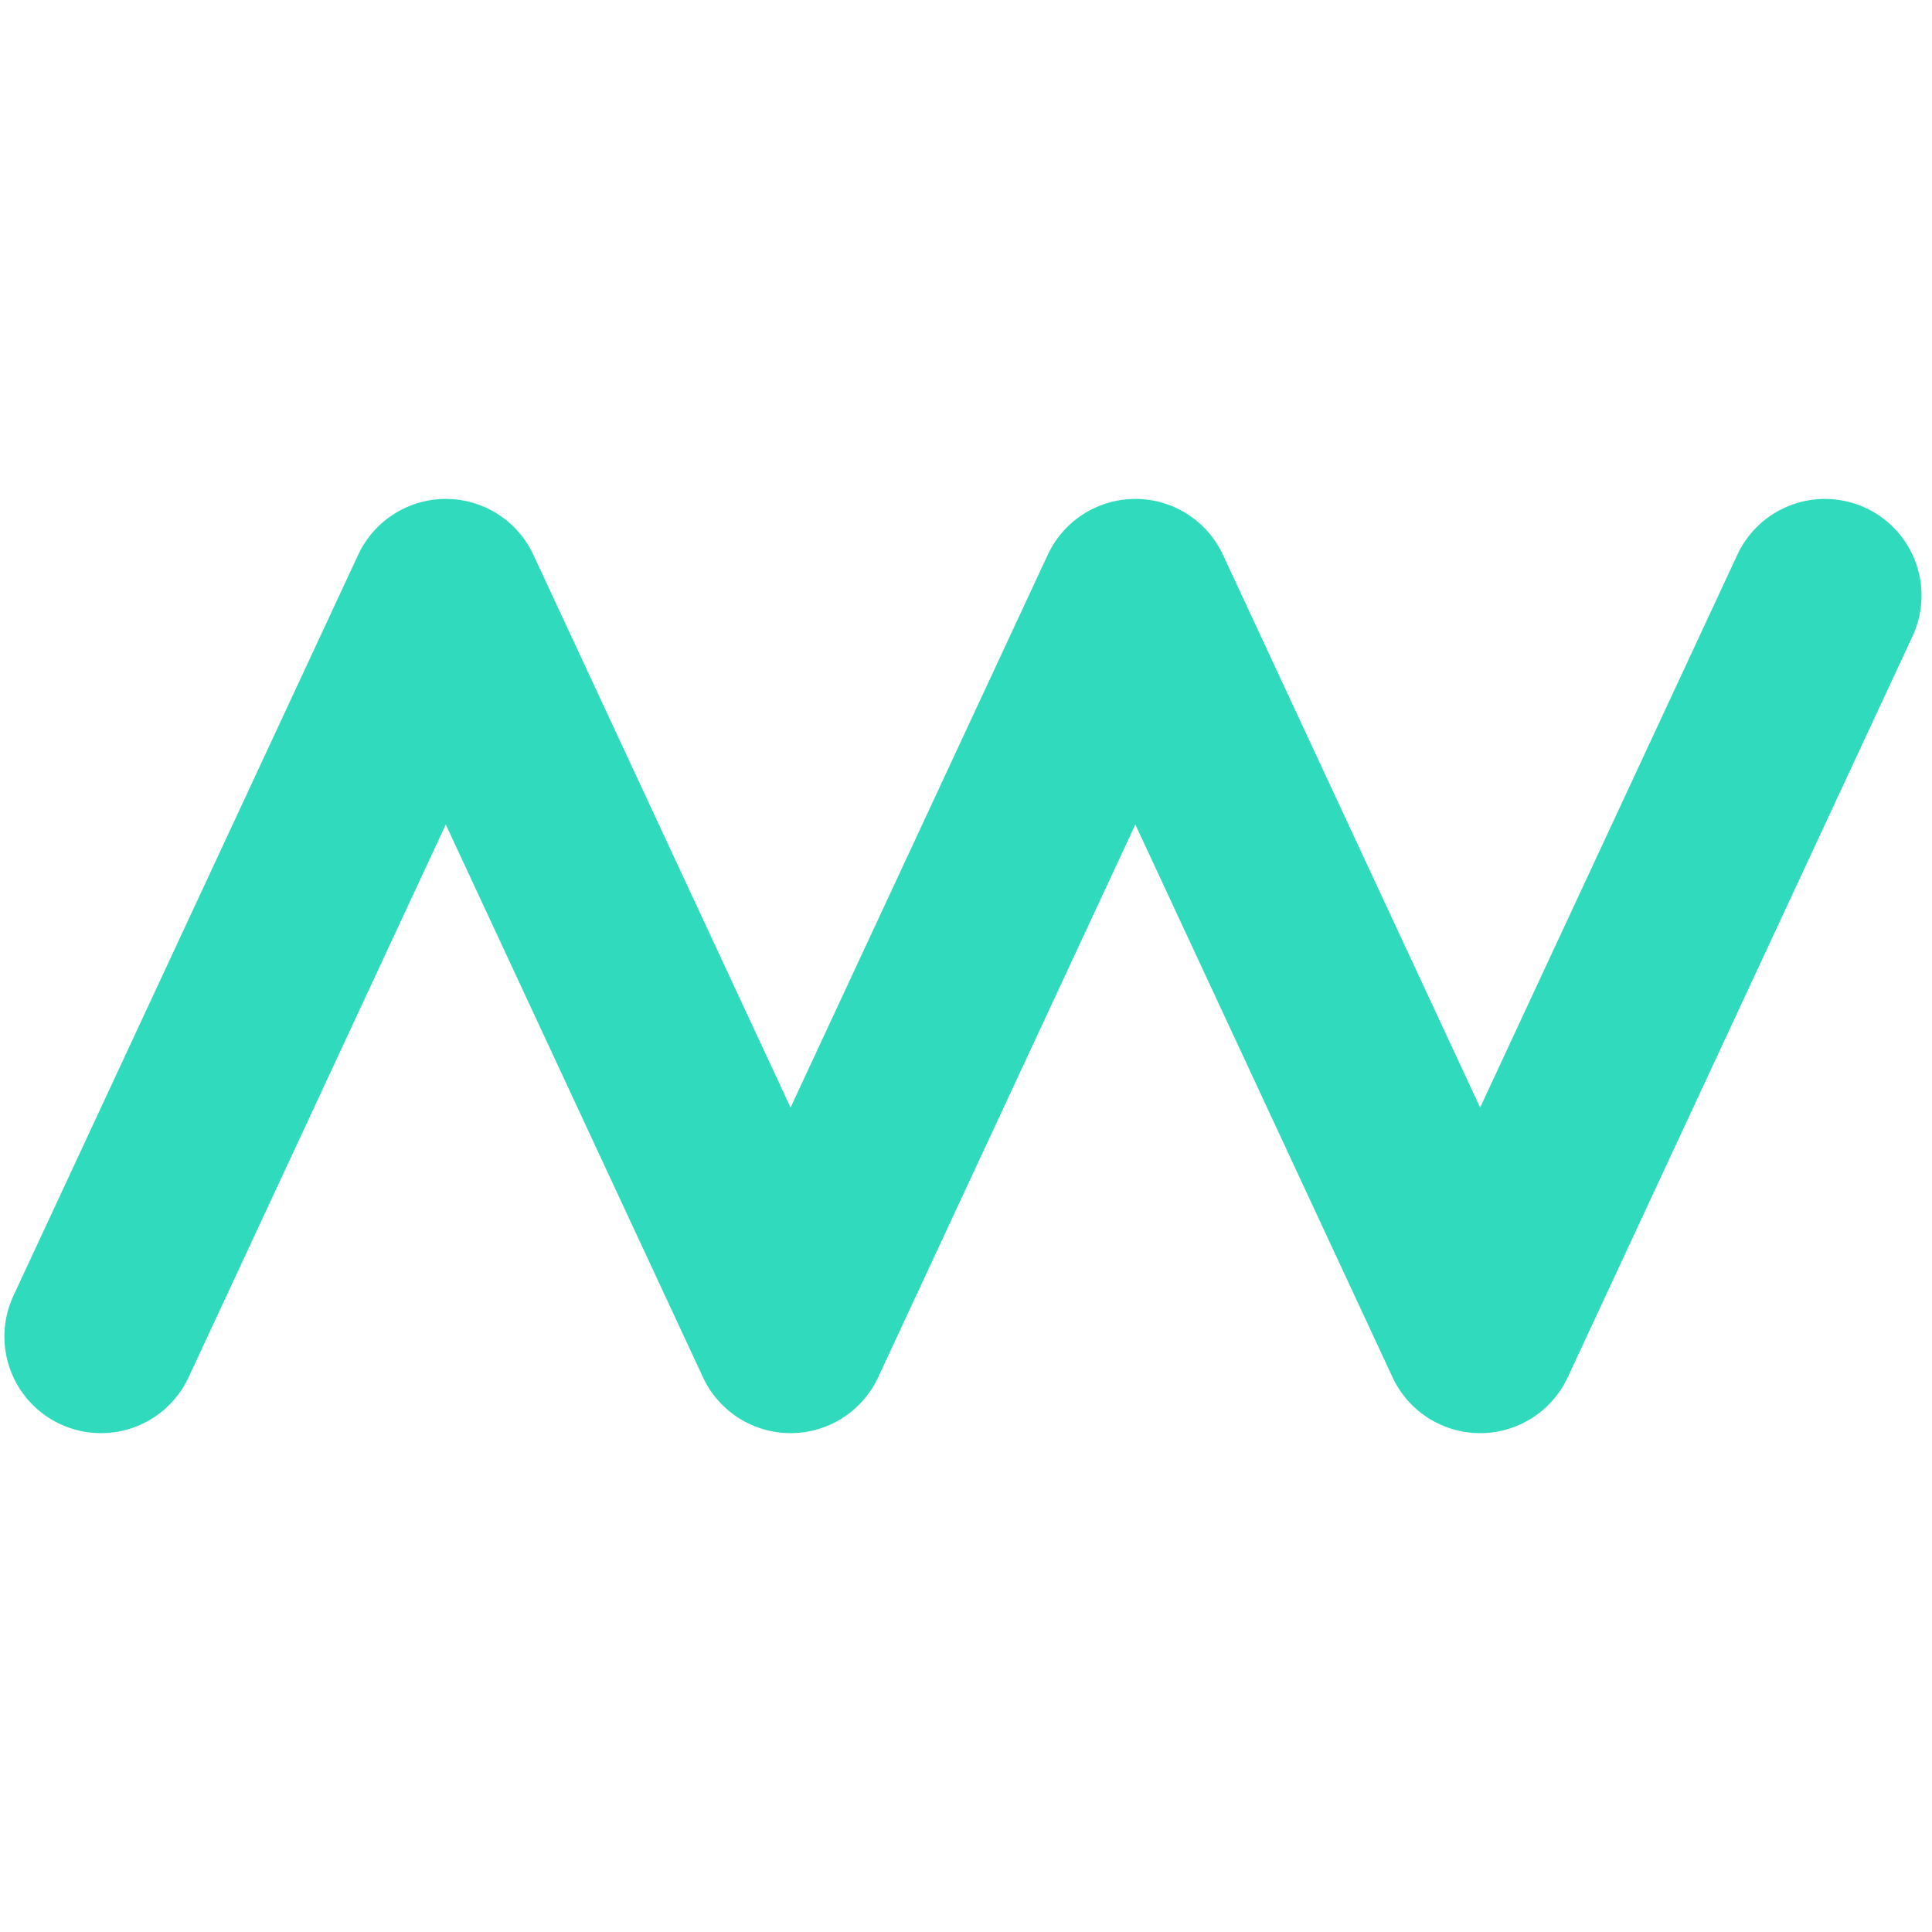
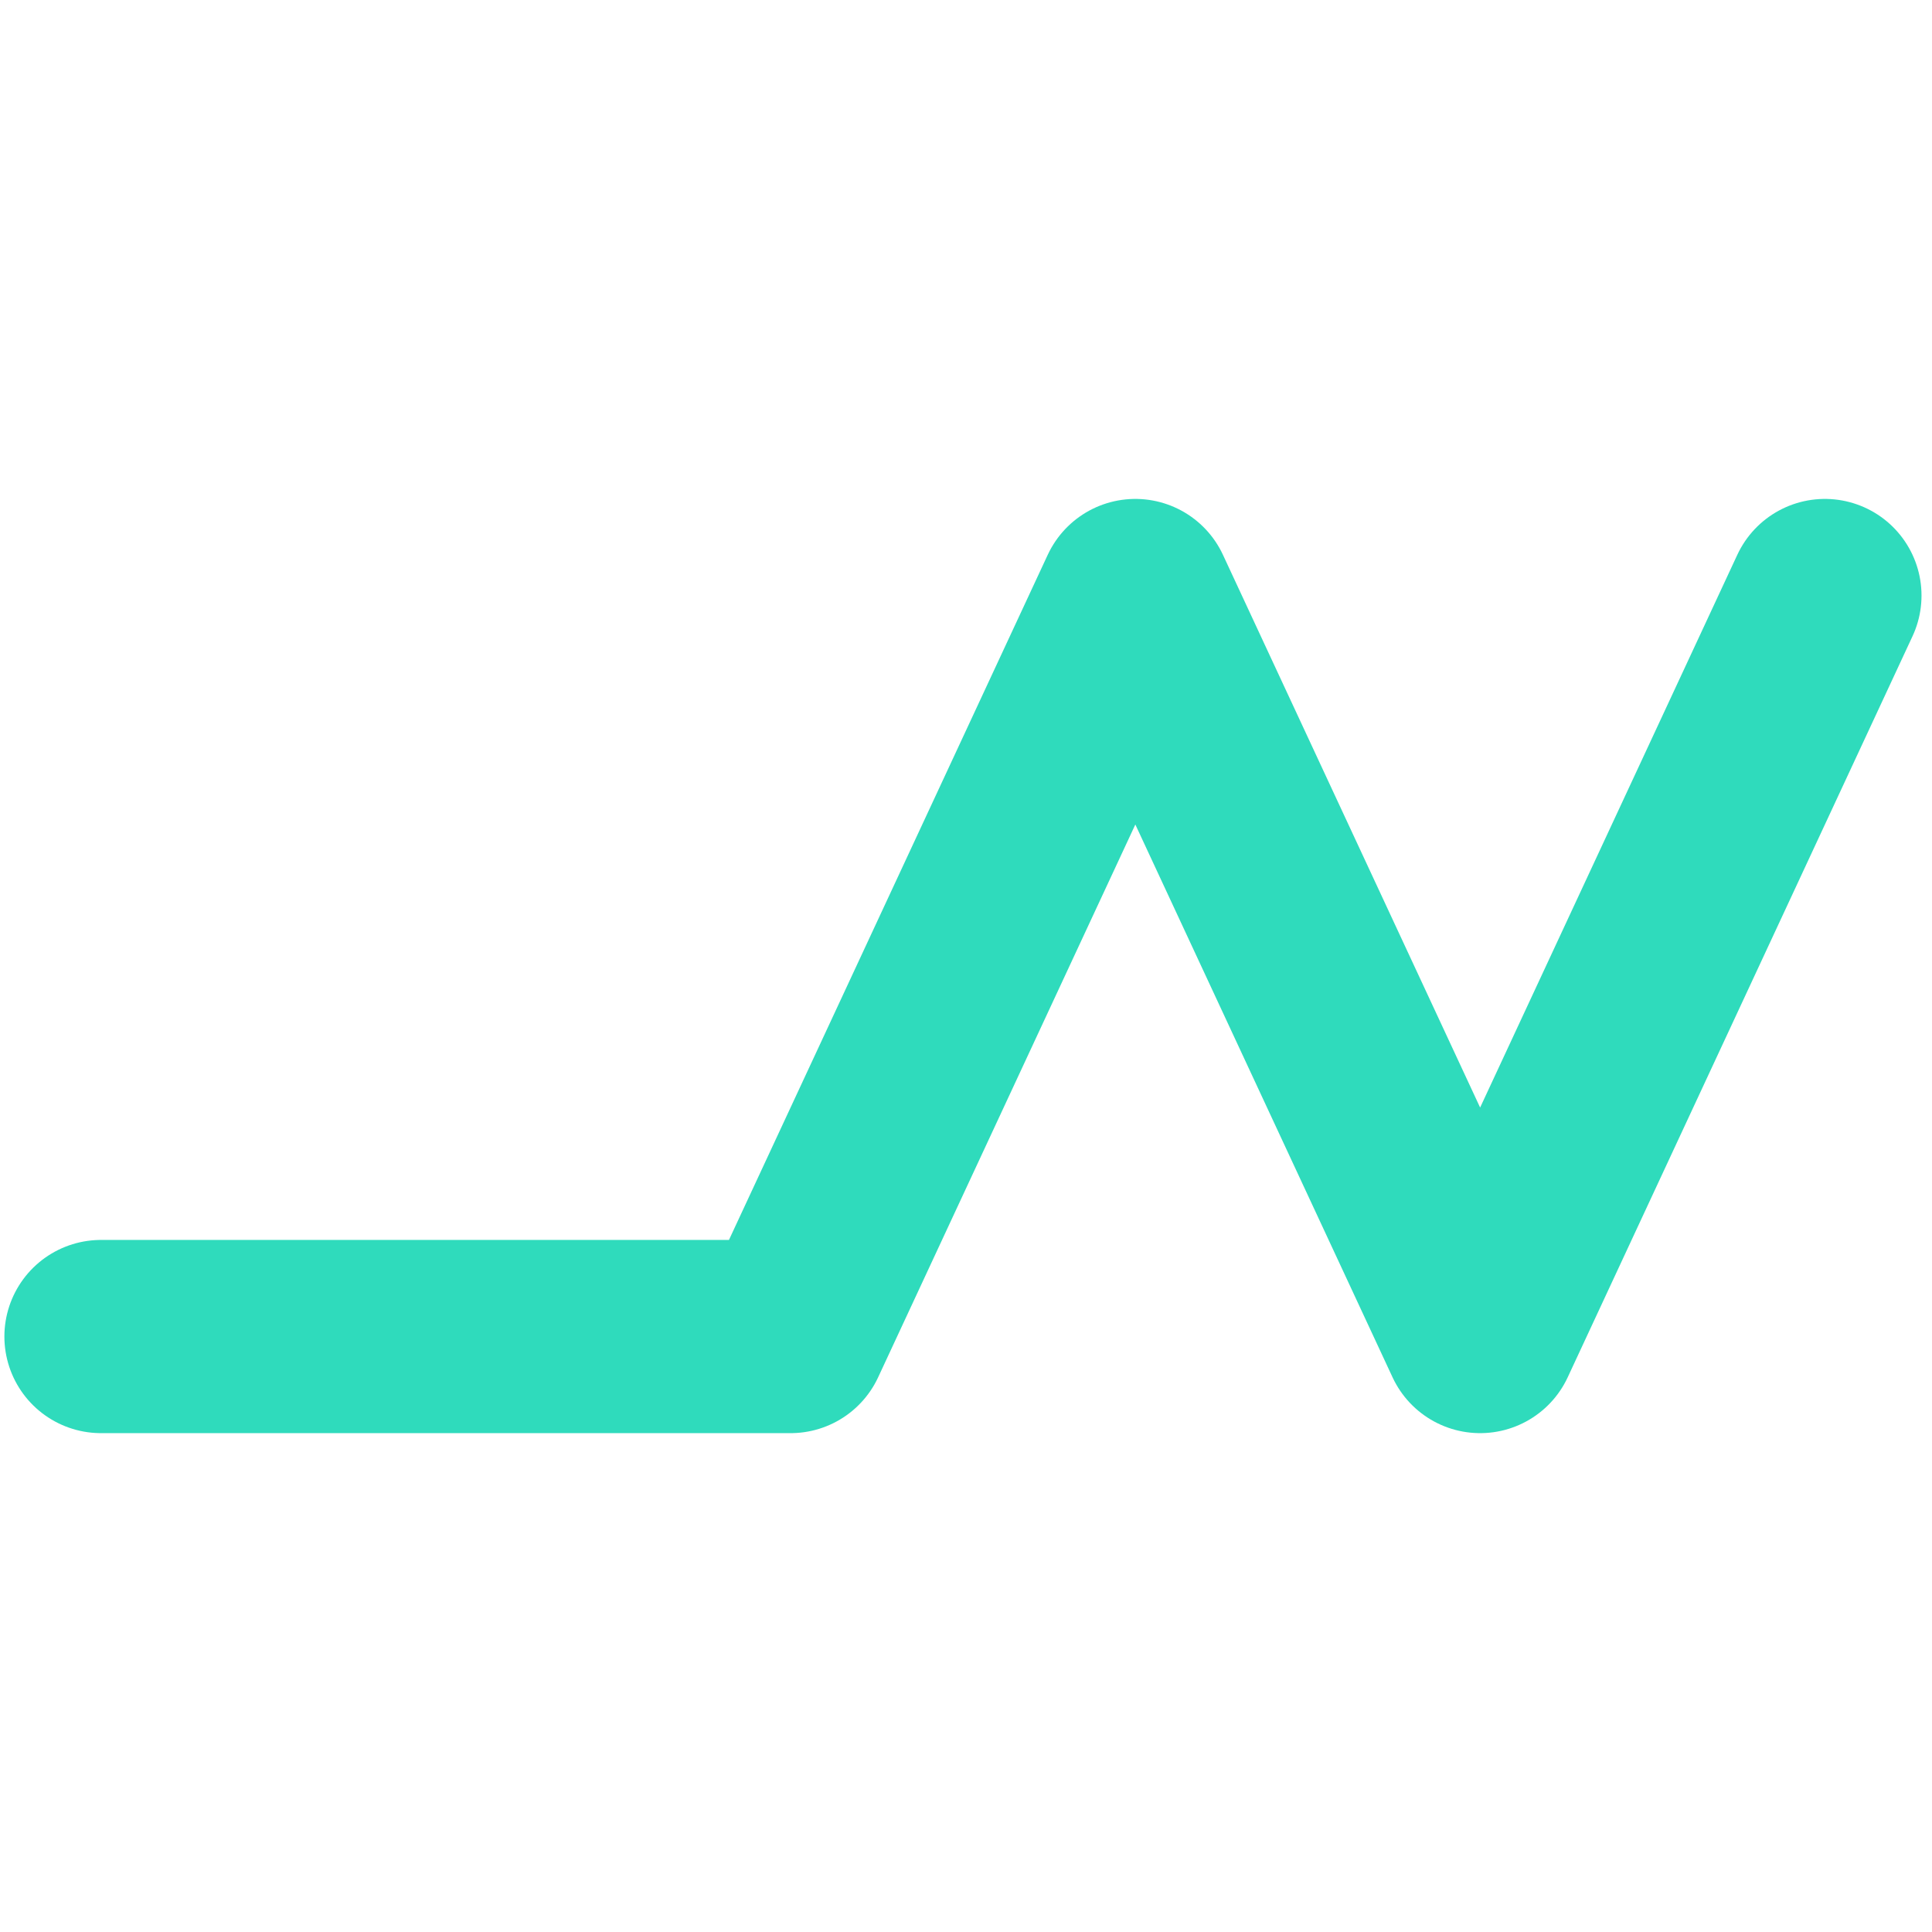
<svg xmlns="http://www.w3.org/2000/svg" width="100" height="100" viewBox="0 0 100 100" fill="none">
-   <path d="M5.227 69.179L23.073 30.824L40.919 69.179L58.765 30.824L76.611 69.179L94.457 30.824" stroke="#2FDBBC" stroke-width="10" stroke-linecap="round" stroke-linejoin="round" />
+   <path d="M5.227 69.179L40.919 69.179L58.765 30.824L76.611 69.179L94.457 30.824" stroke="#2FDBBC" stroke-width="10" stroke-linecap="round" stroke-linejoin="round" />
</svg>